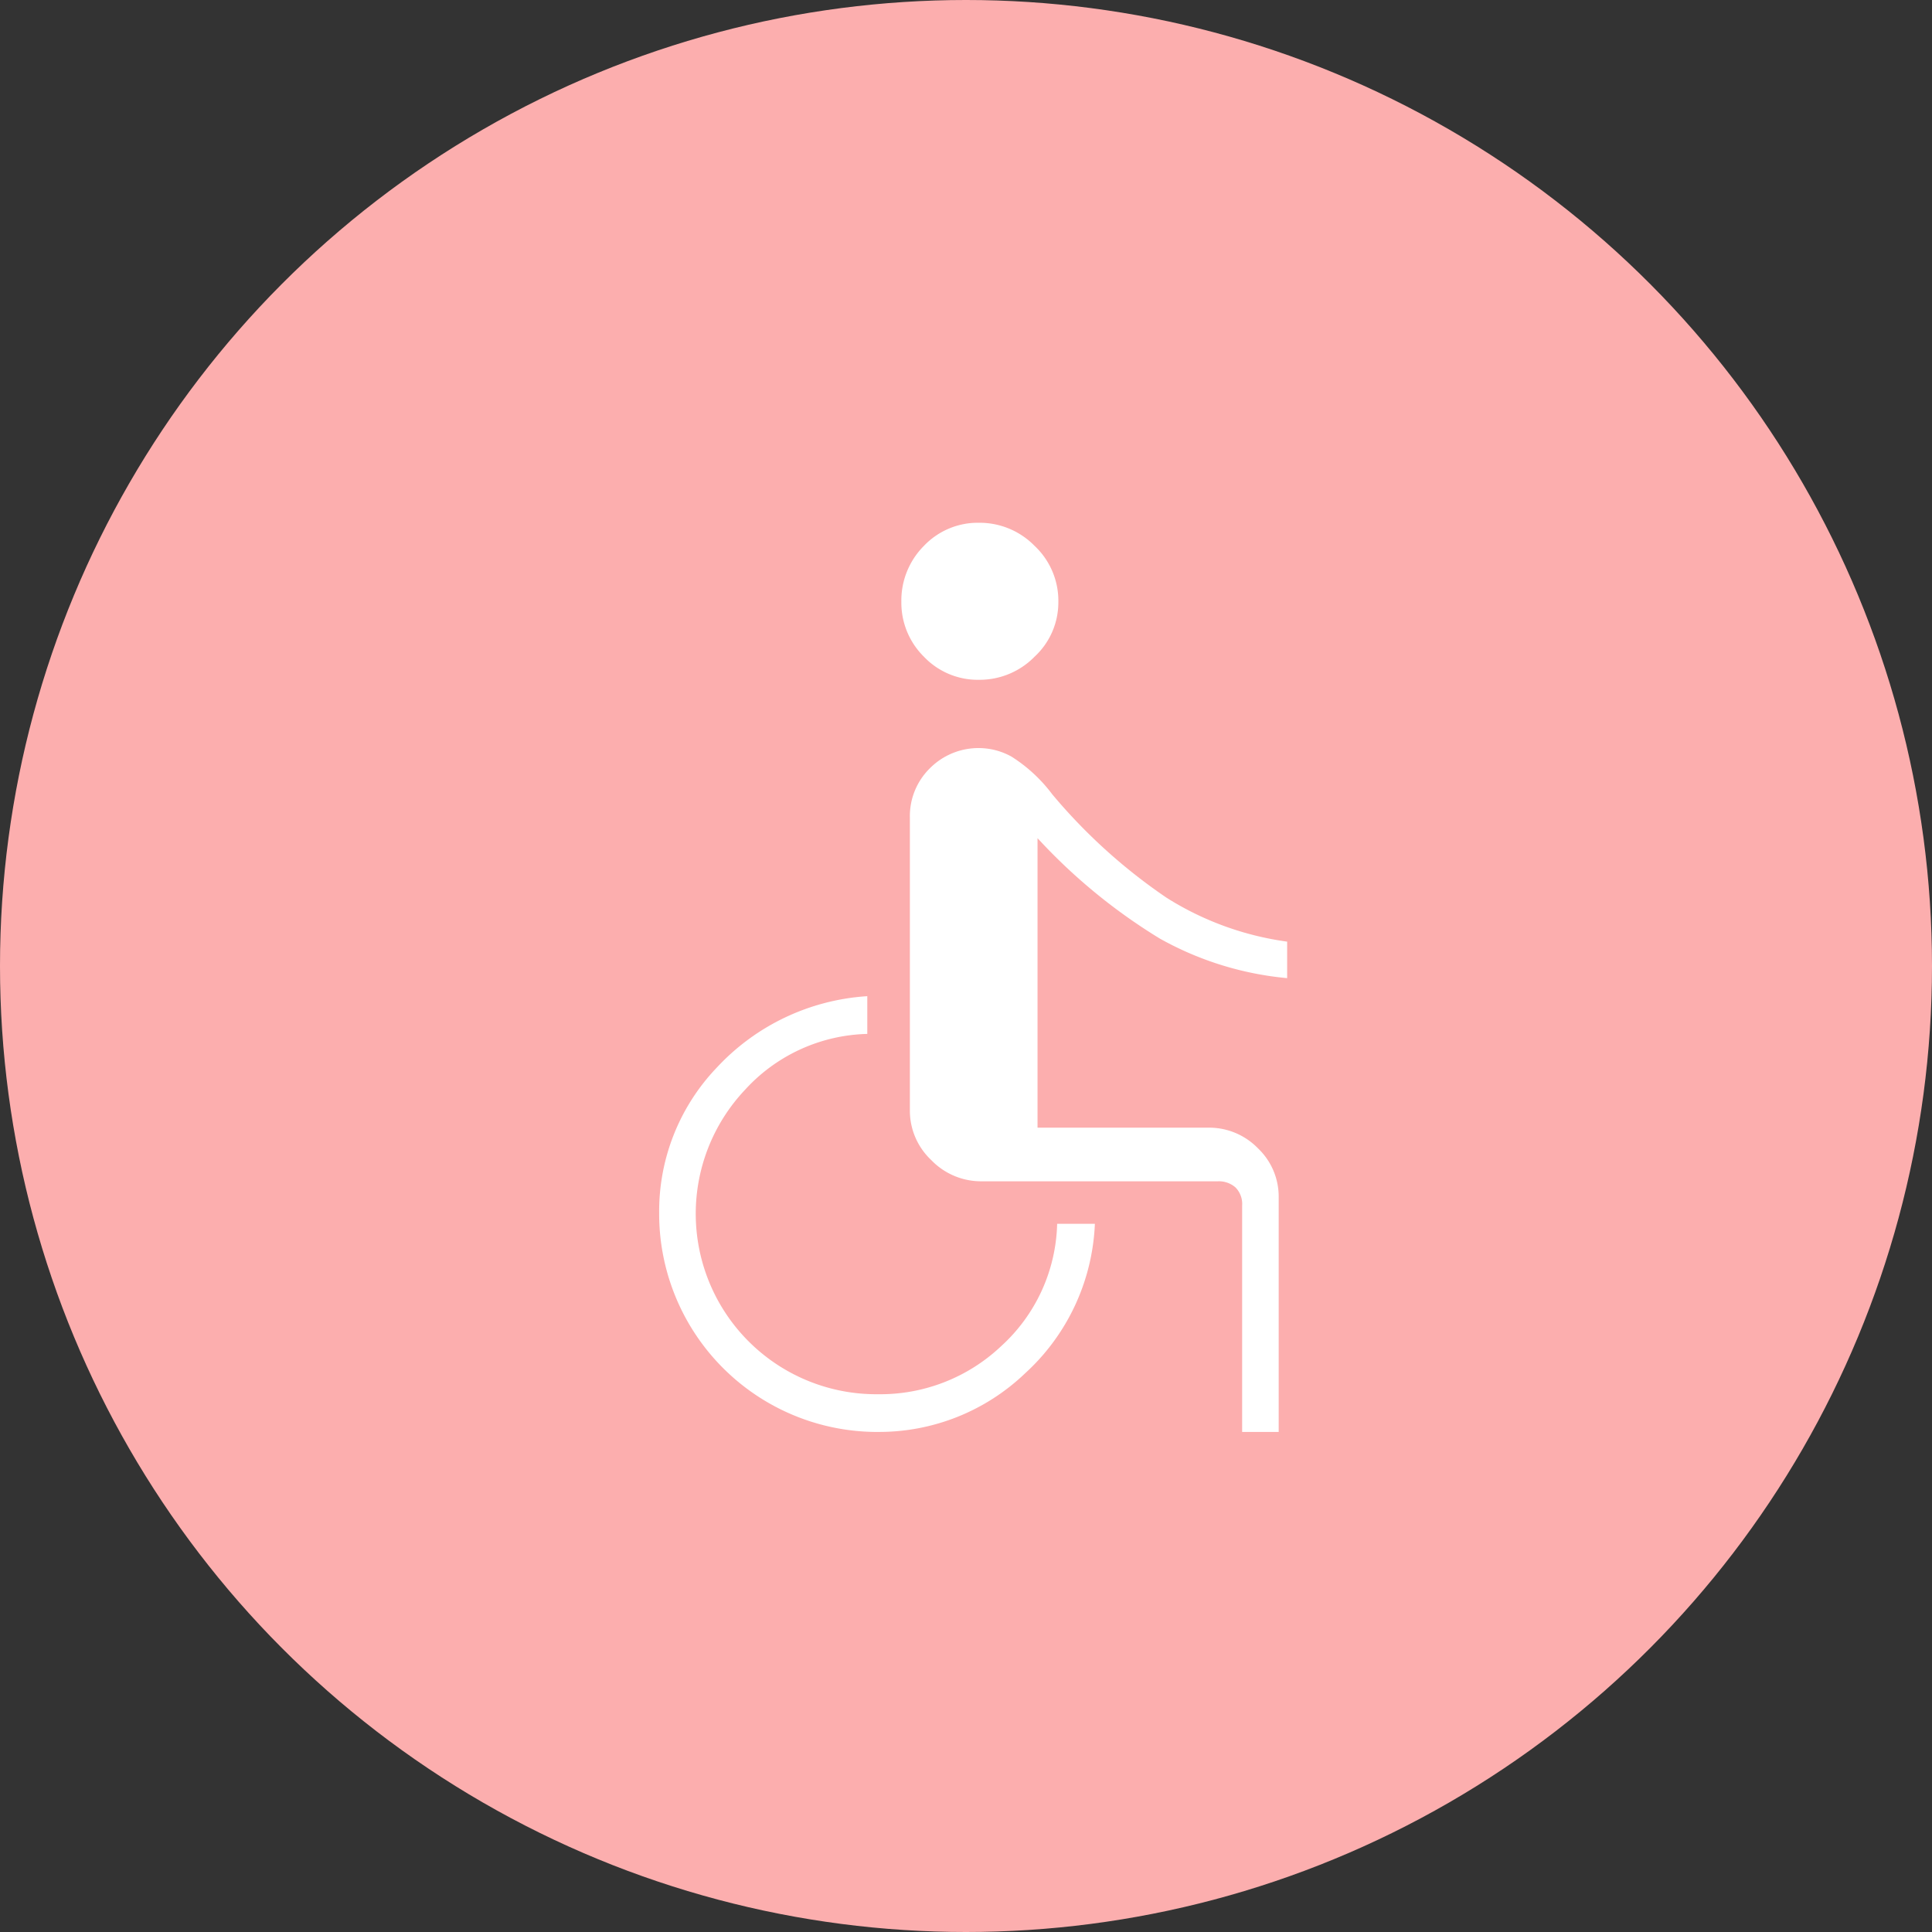
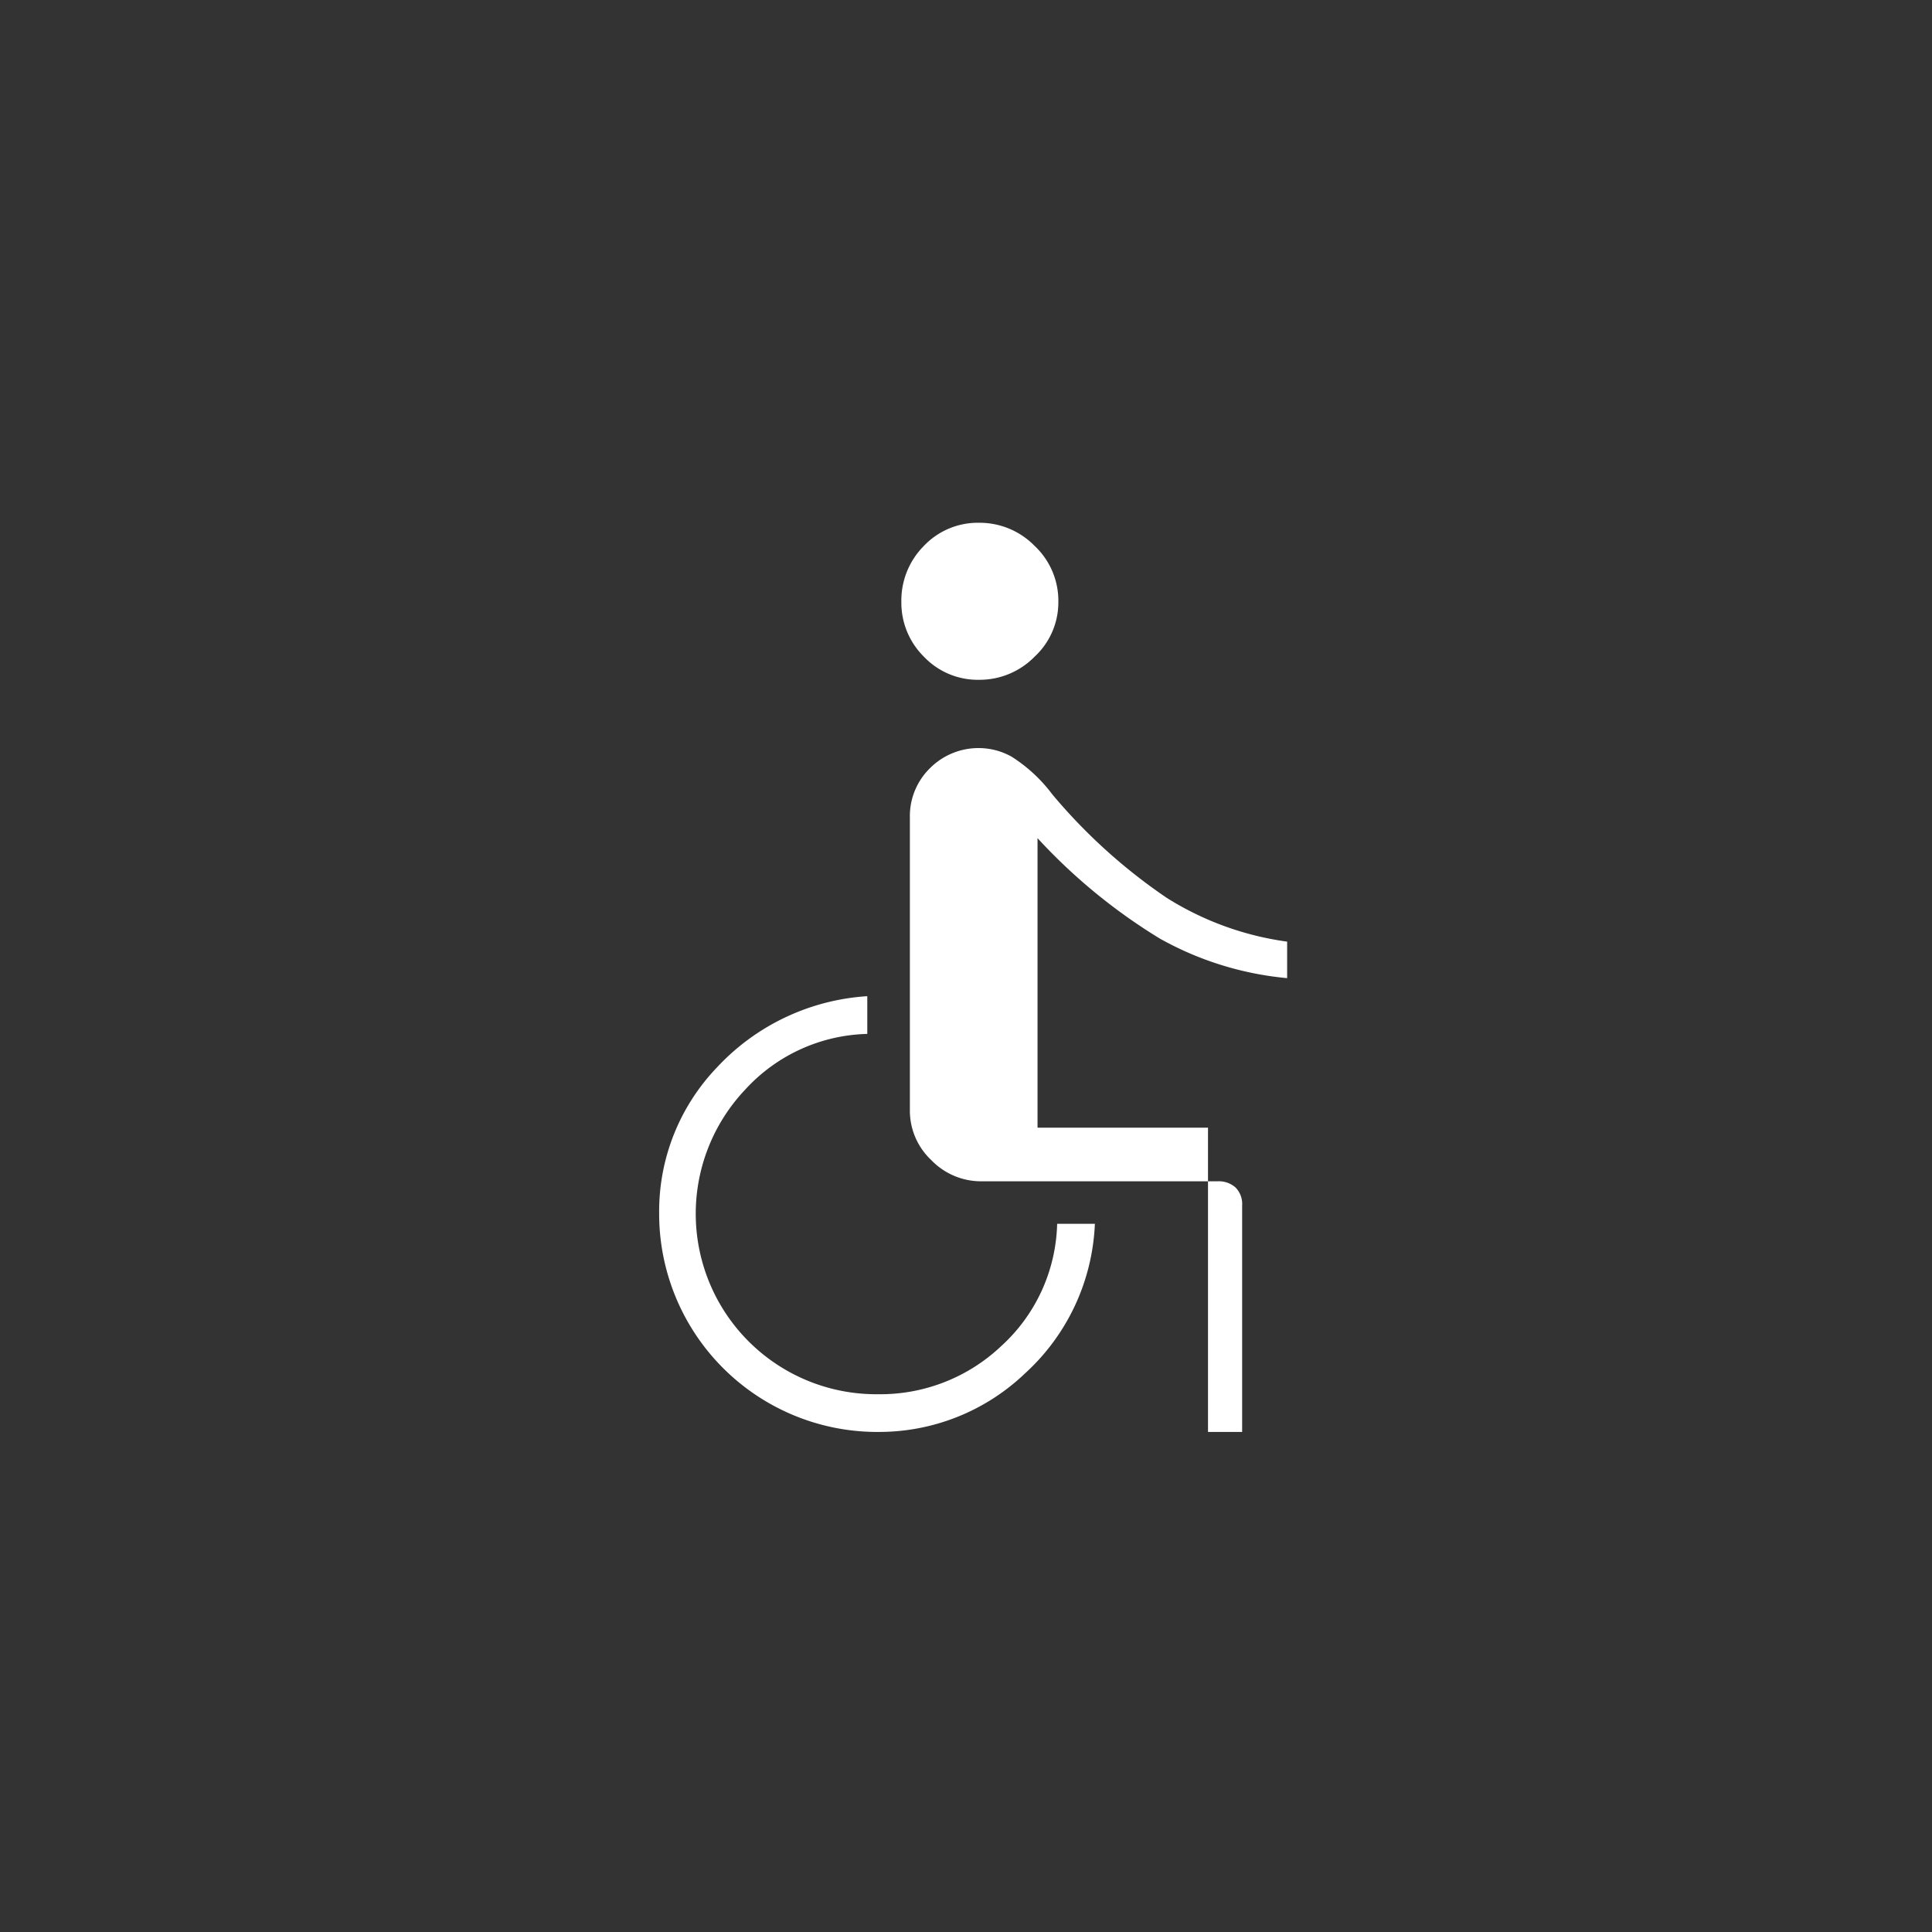
<svg xmlns="http://www.w3.org/2000/svg" id="ico_accessibilità" width="85" height="85" viewBox="0 0 85 85">
  <rect x="0" y="0" width="85" height="85" fill="#333333" stroke="none" />
-   <circle id="Ellisse_5" data-name="Ellisse 5" cx="42.5" cy="42.5" r="42.5" fill="#fcaeae" />
-   <path id="accessible_FILL0_wght200_GRAD0_opsz48" d="M25.183,12.658a3.267,3.267,0,0,1-2.436-1.017,3.338,3.338,0,0,1-.991-2.41,3.4,3.4,0,0,1,.991-2.463A3.267,3.267,0,0,1,25.183,5.75a3.382,3.382,0,0,1,2.436,1.017,3.312,3.312,0,0,1,1.044,2.463,3.253,3.253,0,0,1-1.044,2.41A3.382,3.382,0,0,1,25.183,12.658ZM36.749,45.75V35.79a1.032,1.032,0,0,0-.295-.8,1.11,1.11,0,0,0-.776-.268H25.29a3.037,3.037,0,0,1-2.222-.937,2.977,2.977,0,0,1-.937-2.169v-12.9a2.948,2.948,0,0,1,.884-2.169,3.013,3.013,0,0,1,2.222-.884,2.978,2.978,0,0,1,1.365.375,6.754,6.754,0,0,1,1.794,1.66,24.493,24.493,0,0,0,5.033,4.552,13.32,13.32,0,0,0,5.3,1.928v1.606a14.094,14.094,0,0,1-5.6-1.74,24.988,24.988,0,0,1-5.382-4.418V32.363h7.5a2.992,2.992,0,0,1,2.2.91,2.931,2.931,0,0,1,.91,2.142V45.75Zm-16.011,0A9.6,9.6,0,0,1,11.1,36.111a9.149,9.149,0,0,1,2.544-6.4,9.884,9.884,0,0,1,6.613-3.133v1.66A7.519,7.519,0,0,0,14.875,30.7,7.941,7.941,0,0,0,20.739,44.09a7.736,7.736,0,0,0,5.408-2.115,7.519,7.519,0,0,0,2.463-5.382h1.66a9.425,9.425,0,0,1-3.079,6.586,9.286,9.286,0,0,1-6.452,2.57Z" transform="translate(17.9 17.25)" fill="#fff" />
+   <path id="accessible_FILL0_wght200_GRAD0_opsz48" d="M25.183,12.658a3.267,3.267,0,0,1-2.436-1.017,3.338,3.338,0,0,1-.991-2.41,3.4,3.4,0,0,1,.991-2.463A3.267,3.267,0,0,1,25.183,5.75a3.382,3.382,0,0,1,2.436,1.017,3.312,3.312,0,0,1,1.044,2.463,3.253,3.253,0,0,1-1.044,2.41A3.382,3.382,0,0,1,25.183,12.658ZM36.749,45.75V35.79a1.032,1.032,0,0,0-.295-.8,1.11,1.11,0,0,0-.776-.268H25.29a3.037,3.037,0,0,1-2.222-.937,2.977,2.977,0,0,1-.937-2.169v-12.9a2.948,2.948,0,0,1,.884-2.169,3.013,3.013,0,0,1,2.222-.884,2.978,2.978,0,0,1,1.365.375,6.754,6.754,0,0,1,1.794,1.66,24.493,24.493,0,0,0,5.033,4.552,13.32,13.32,0,0,0,5.3,1.928v1.606a14.094,14.094,0,0,1-5.6-1.74,24.988,24.988,0,0,1-5.382-4.418V32.363h7.5V45.75Zm-16.011,0A9.6,9.6,0,0,1,11.1,36.111a9.149,9.149,0,0,1,2.544-6.4,9.884,9.884,0,0,1,6.613-3.133v1.66A7.519,7.519,0,0,0,14.875,30.7,7.941,7.941,0,0,0,20.739,44.09a7.736,7.736,0,0,0,5.408-2.115,7.519,7.519,0,0,0,2.463-5.382h1.66a9.425,9.425,0,0,1-3.079,6.586,9.286,9.286,0,0,1-6.452,2.57Z" transform="translate(17.9 17.25)" fill="#fff" />
</svg>